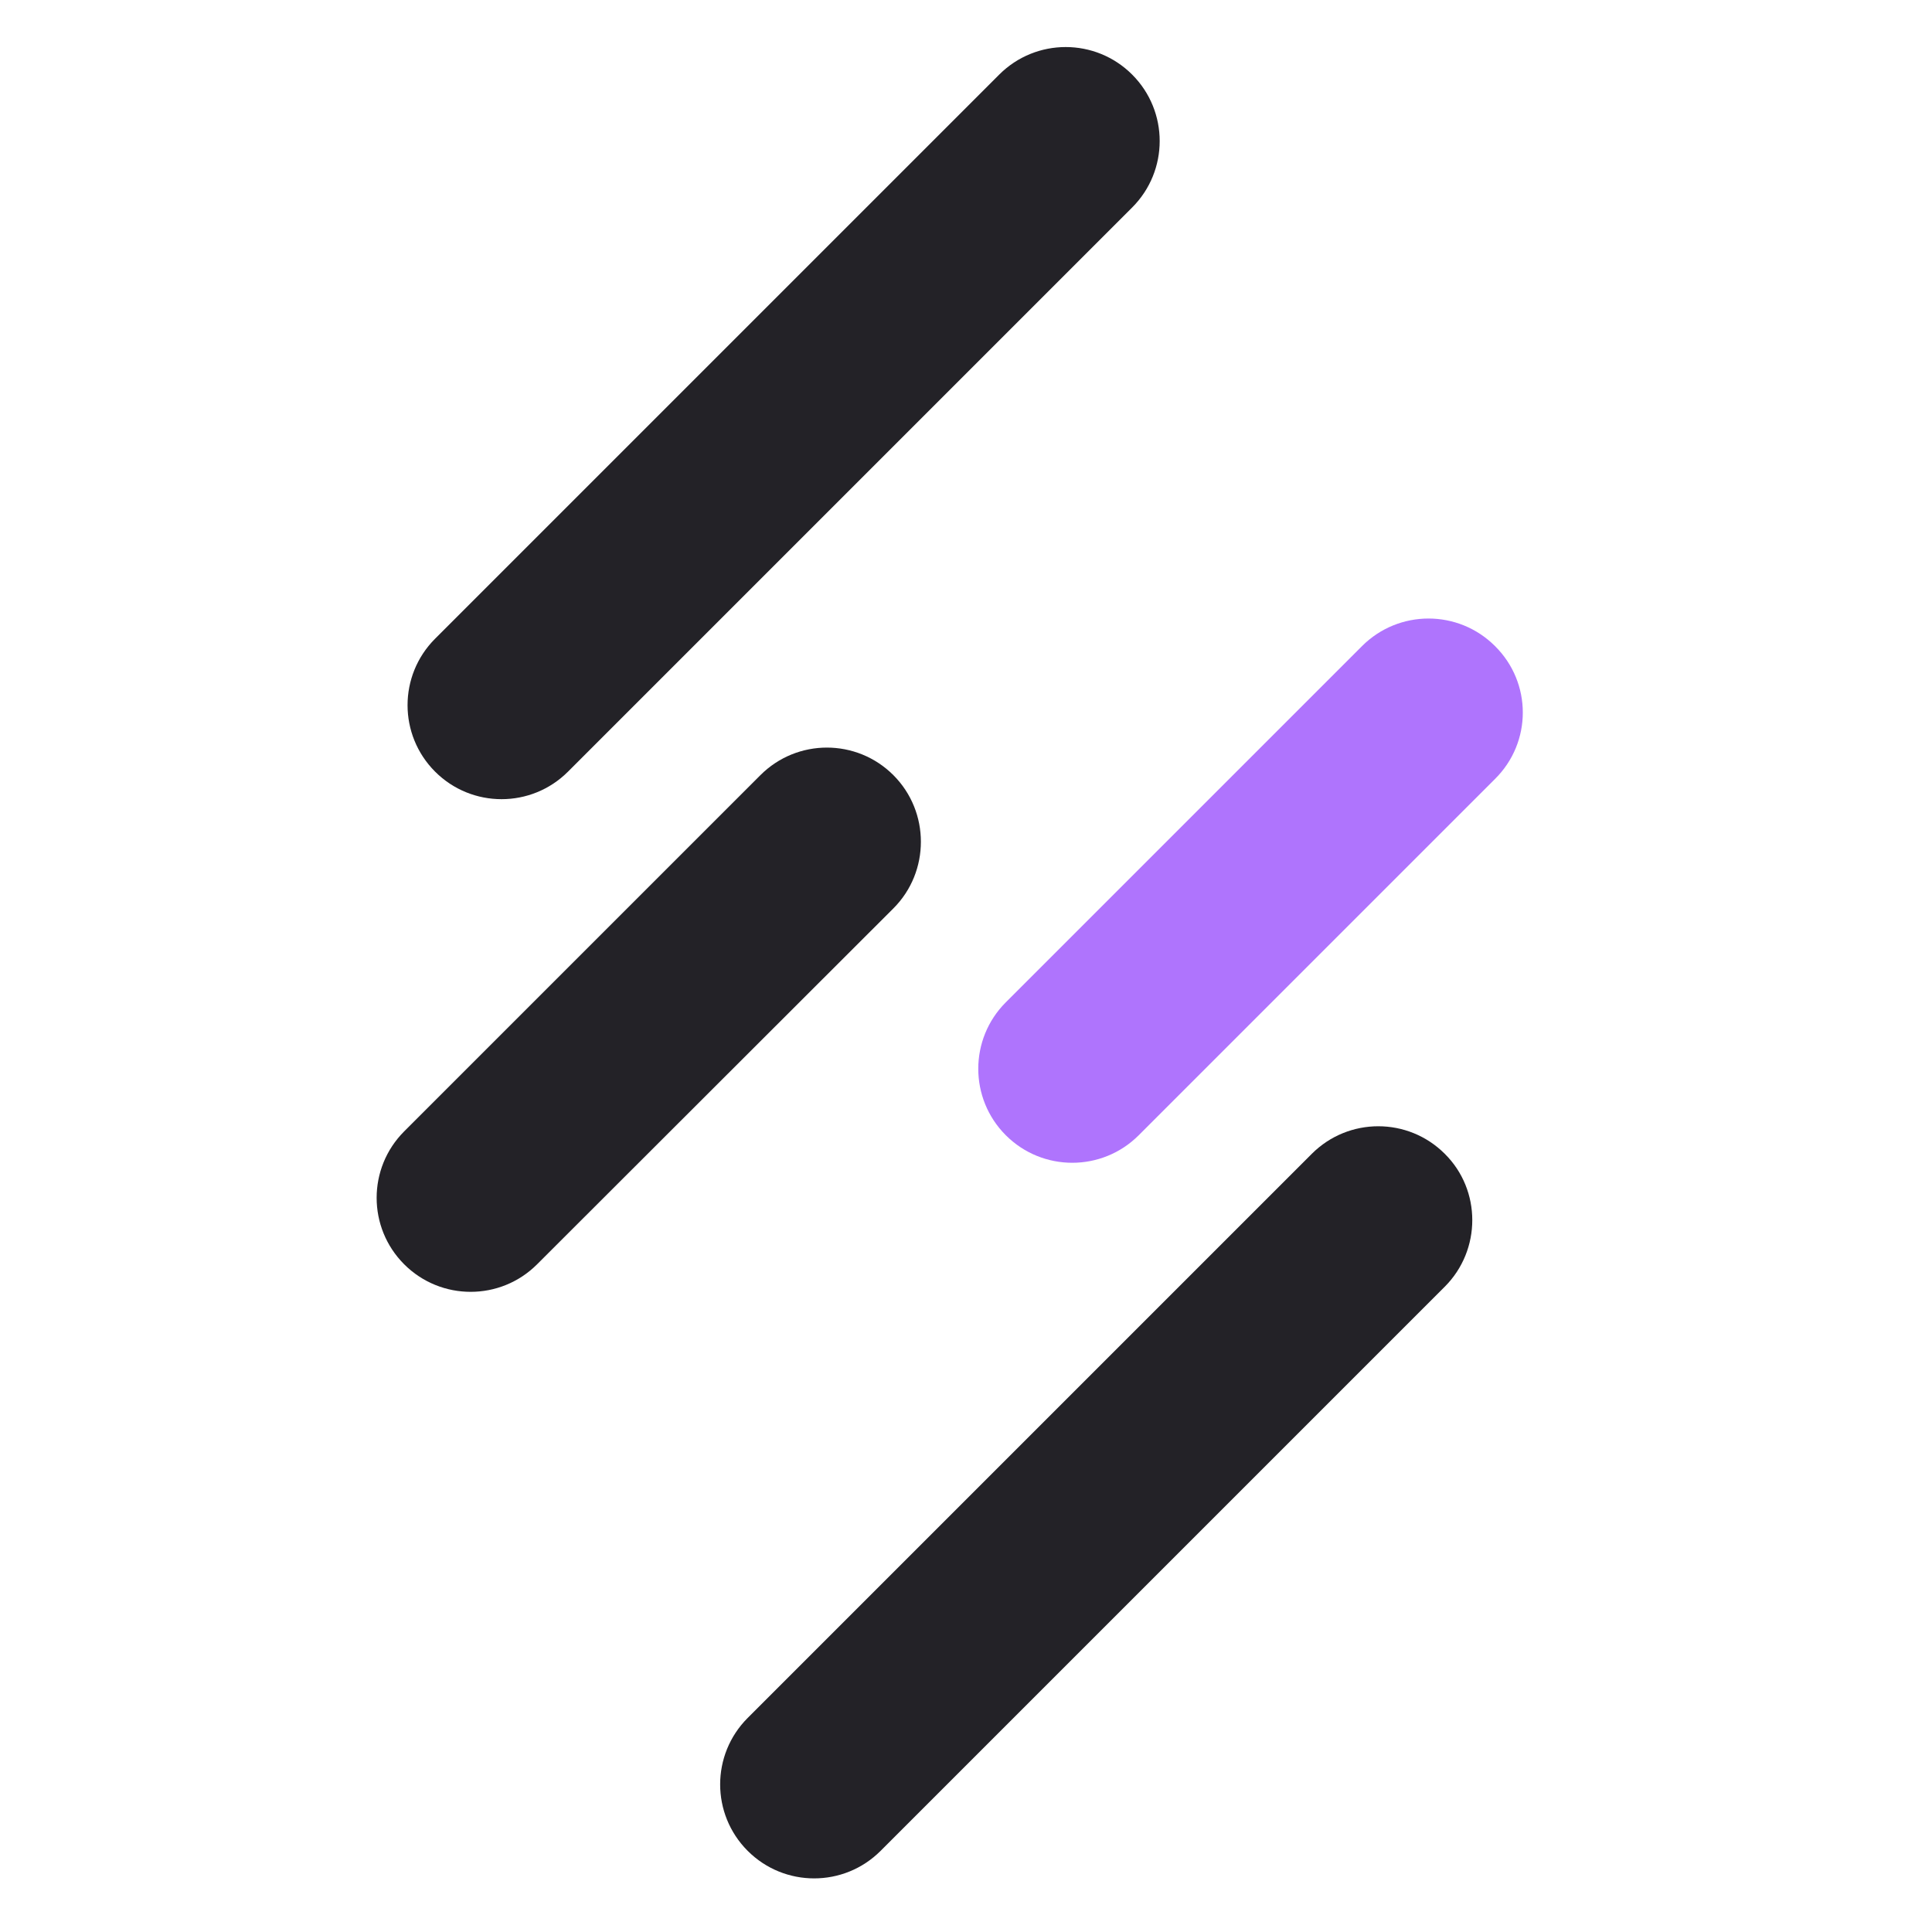
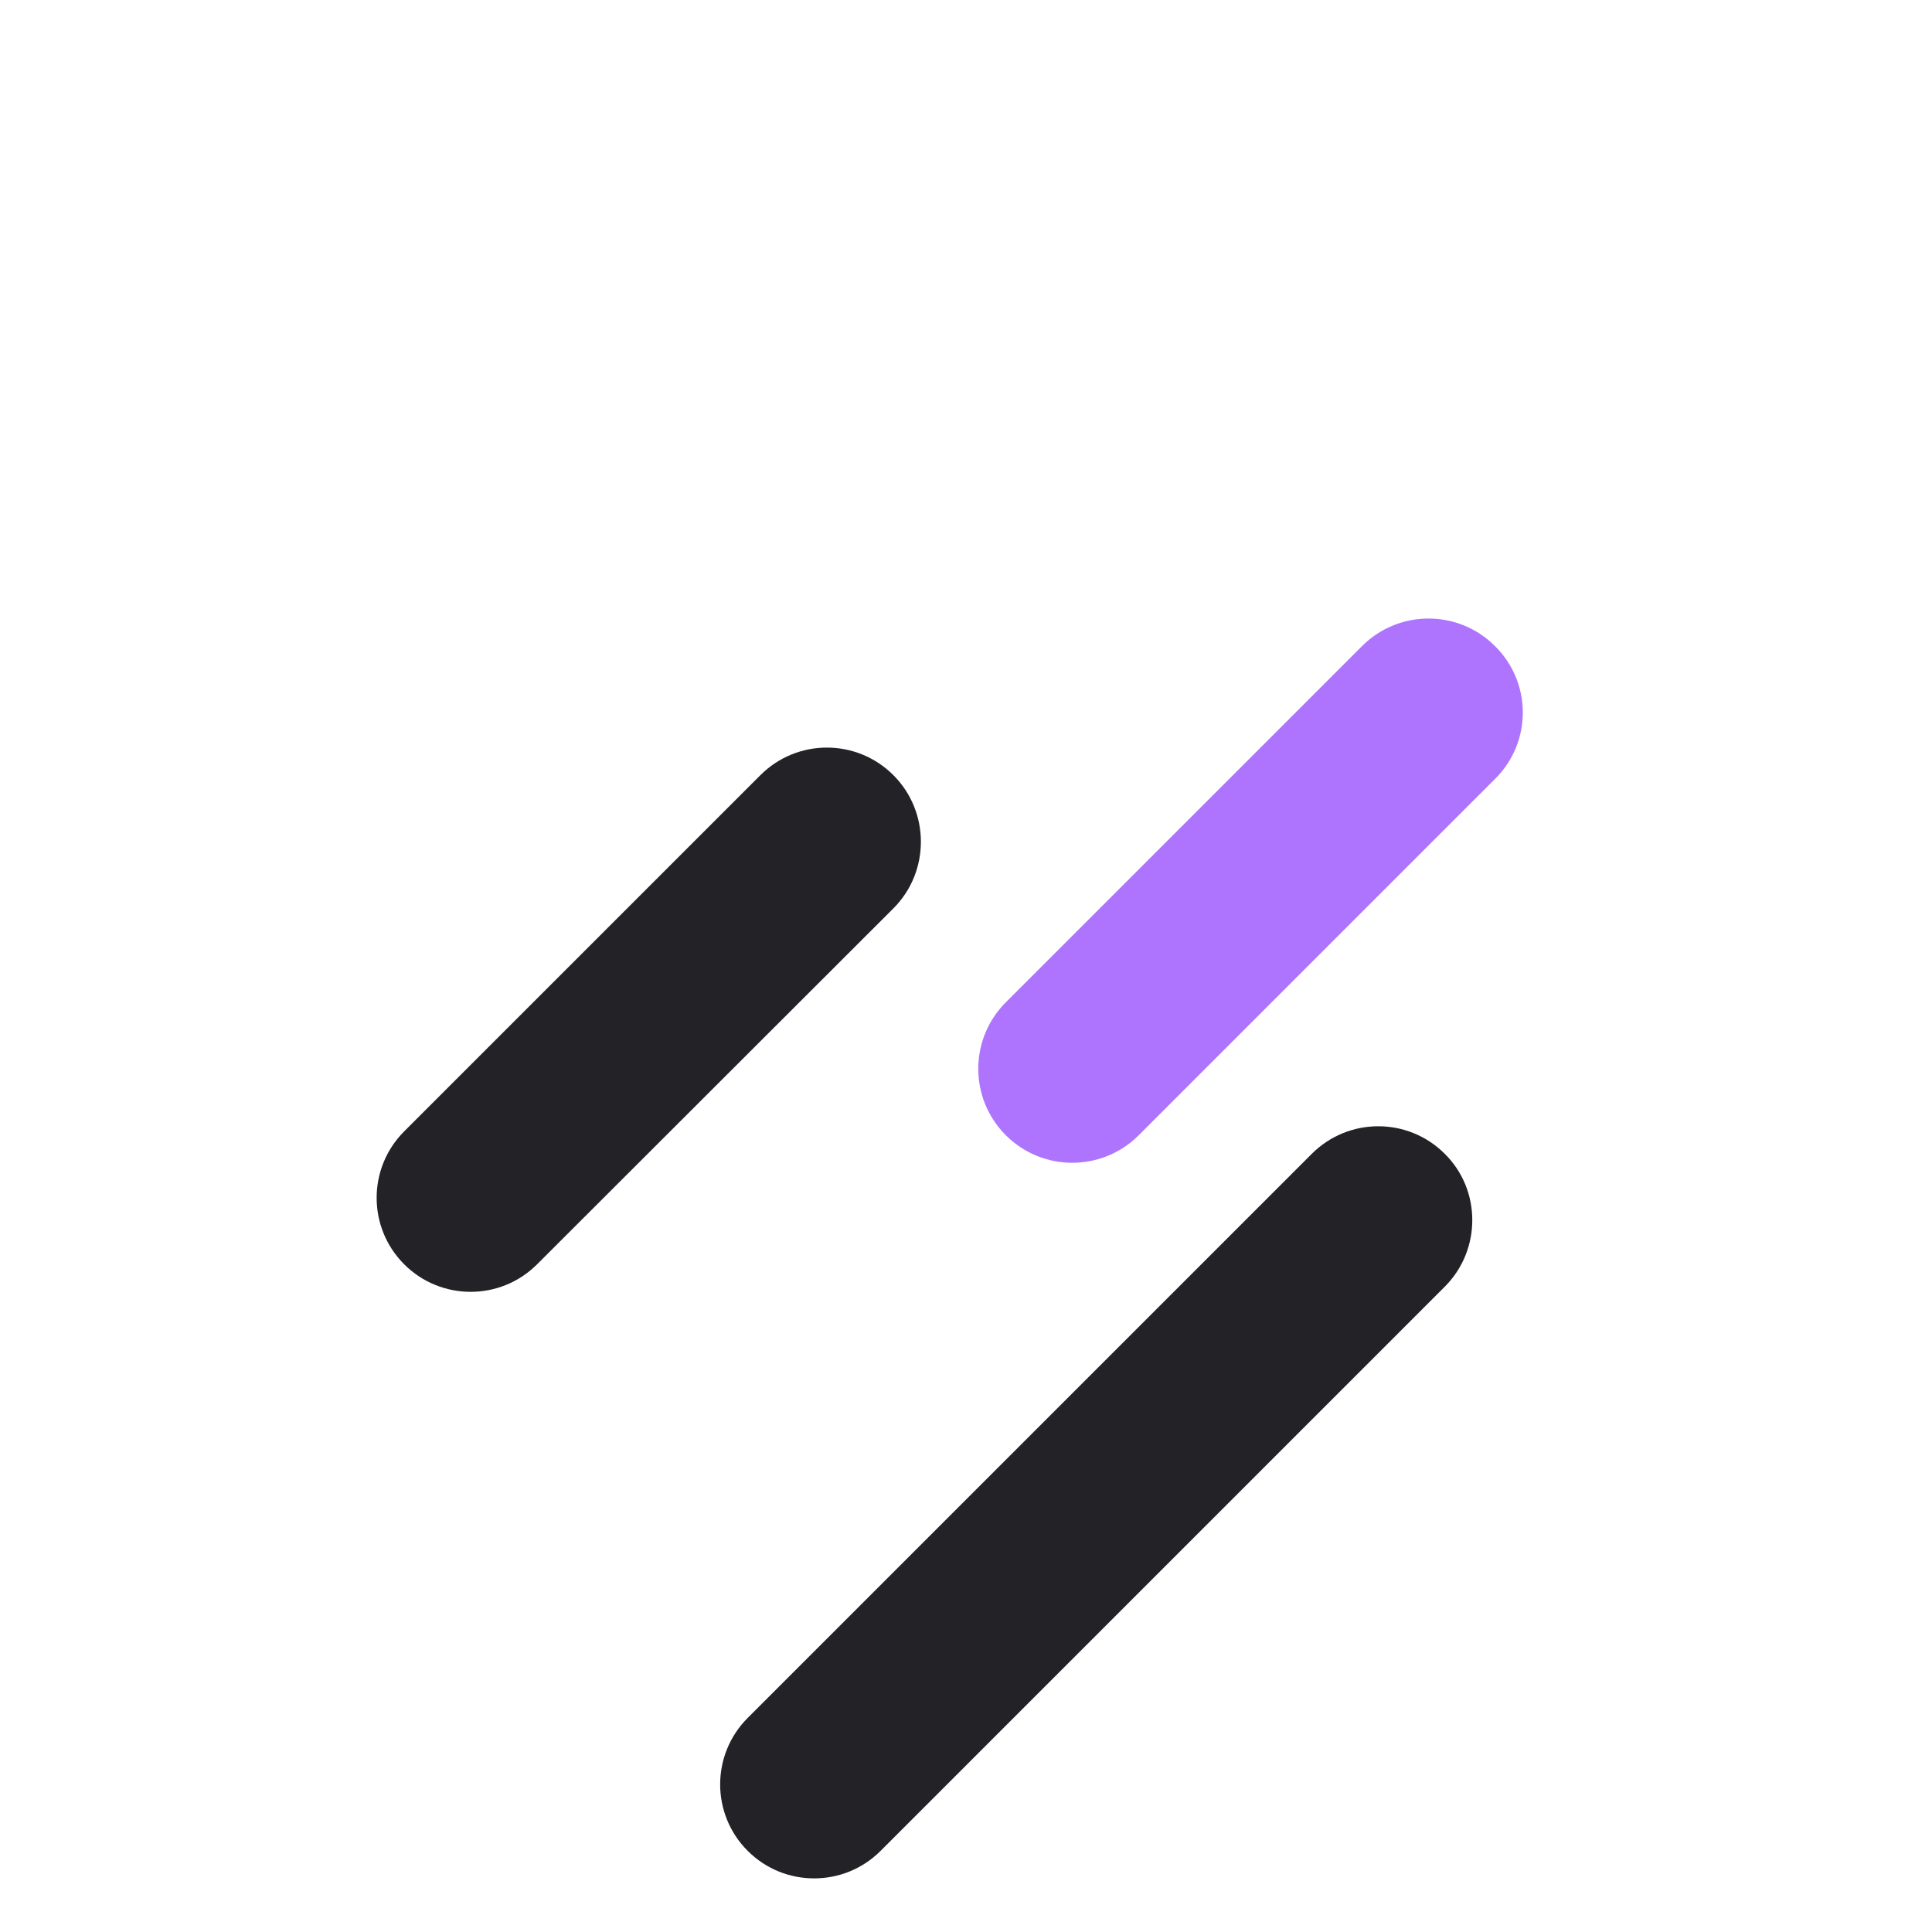
<svg xmlns="http://www.w3.org/2000/svg" version="1.1" id="suter" x="0px" y="0px" viewBox="0 0 500 500" style="enable-background:new 0 0 500 500;" xml:space="preserve">
  <style type="text/css">
	.st0{fill:#232227;}
	.st1{fill:#AF74FD;}
</style>
-   <path class="st0" d="M293,53.7l-146,146c-9.5,9.5-24.9,9.5-34.4,0l0,0c-9.5-9.5-9.5-24.9,0-34.4l146-146c9.5-9.5,24.9-9.5,34.4,0  l0,0C302.5,28.8,302.5,44.2,293,53.7z" />
  <path class="st0" d="M373.9,333l-146,146c-9.5,9.5-24.9,9.5-34.4,0l0,0c-9.5-9.5-9.5-24.9,0-34.4l146-146c9.5-9.5,24.9-9.5,34.4,0  l0,0C383.4,308,383.4,323.5,373.9,333z" />
  <path class="st0" d="M231.2,235.1L139,327.2c-9.5,9.5-24.9,9.5-34.4,0l0,0c-9.5-9.5-9.5-24.9,0-34.4l92.2-92.2  c9.5-9.5,24.9-9.5,34.4,0l0,0C240.7,210.1,240.7,225.6,231.2,235.1z" />
  <path class="st1" d="M386.9,201.6l-92.2,92.2c-9.5,9.5-24.9,9.5-34.4,0l0,0c-9.5-9.5-9.5-24.9,0-34.4l92.2-92.2  c9.5-9.5,24.9-9.5,34.4,0l0,0C396.5,176.7,396.5,192.1,386.9,201.6z" />
</svg>